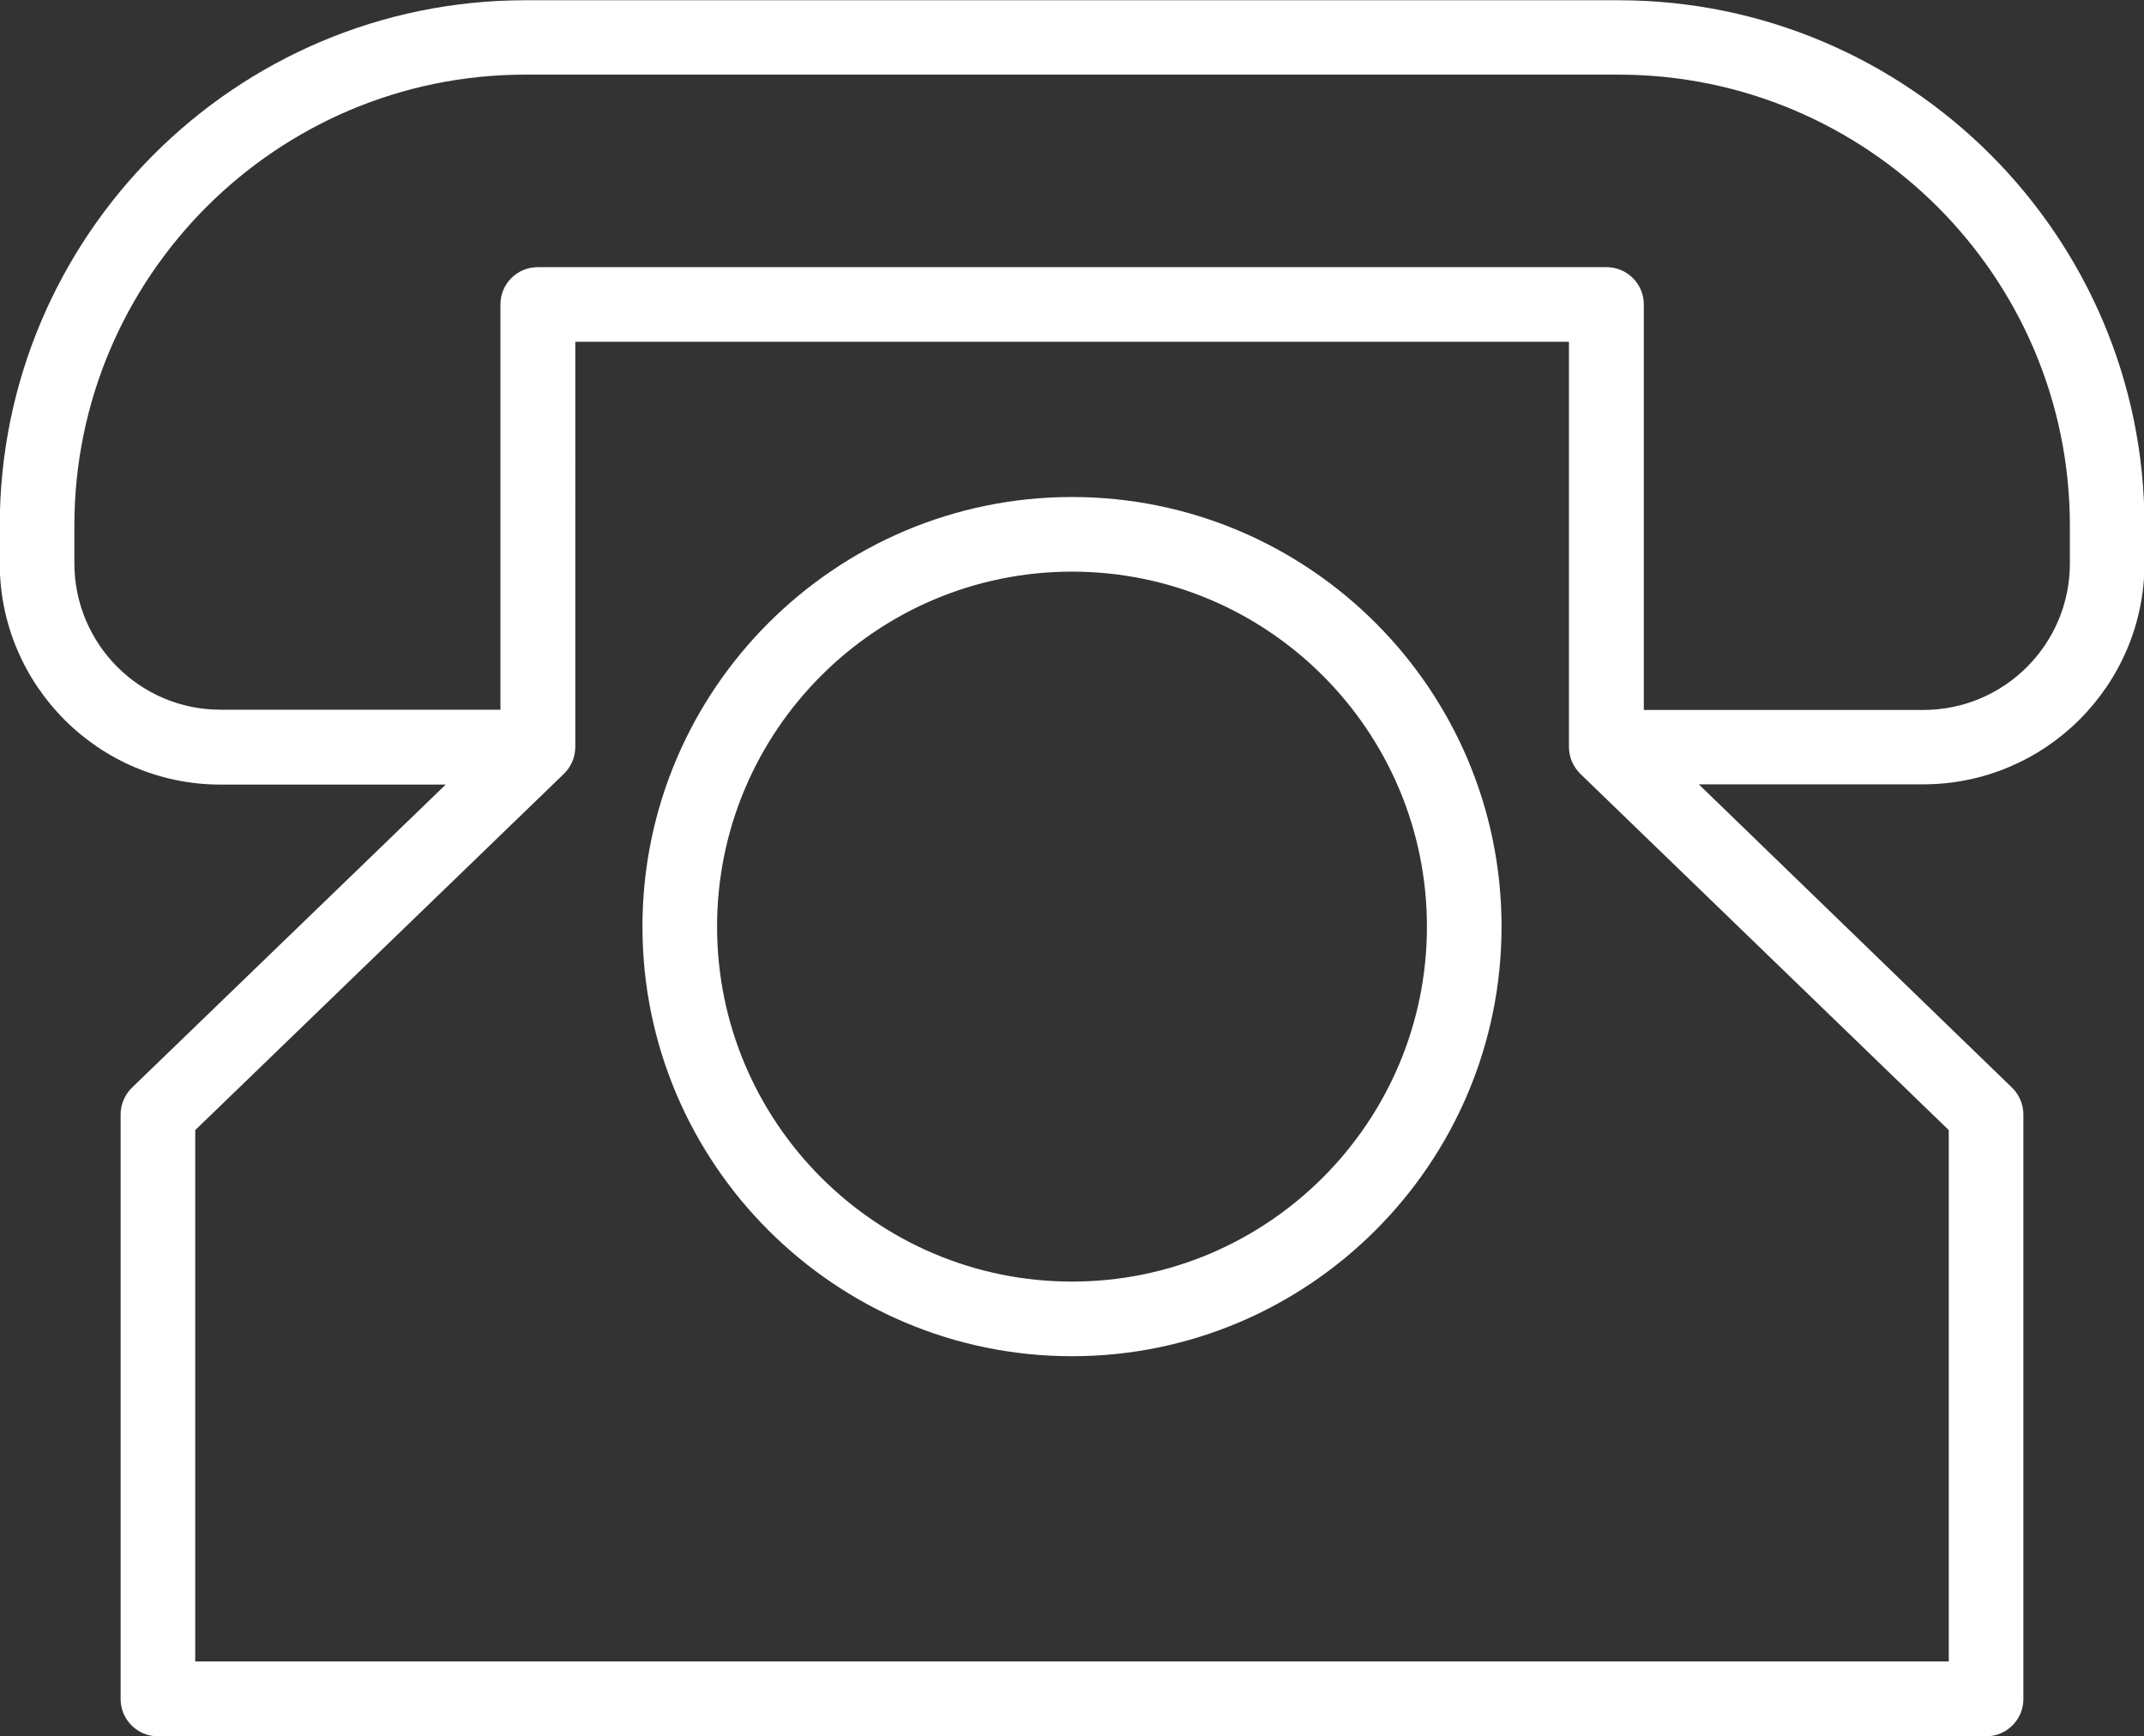
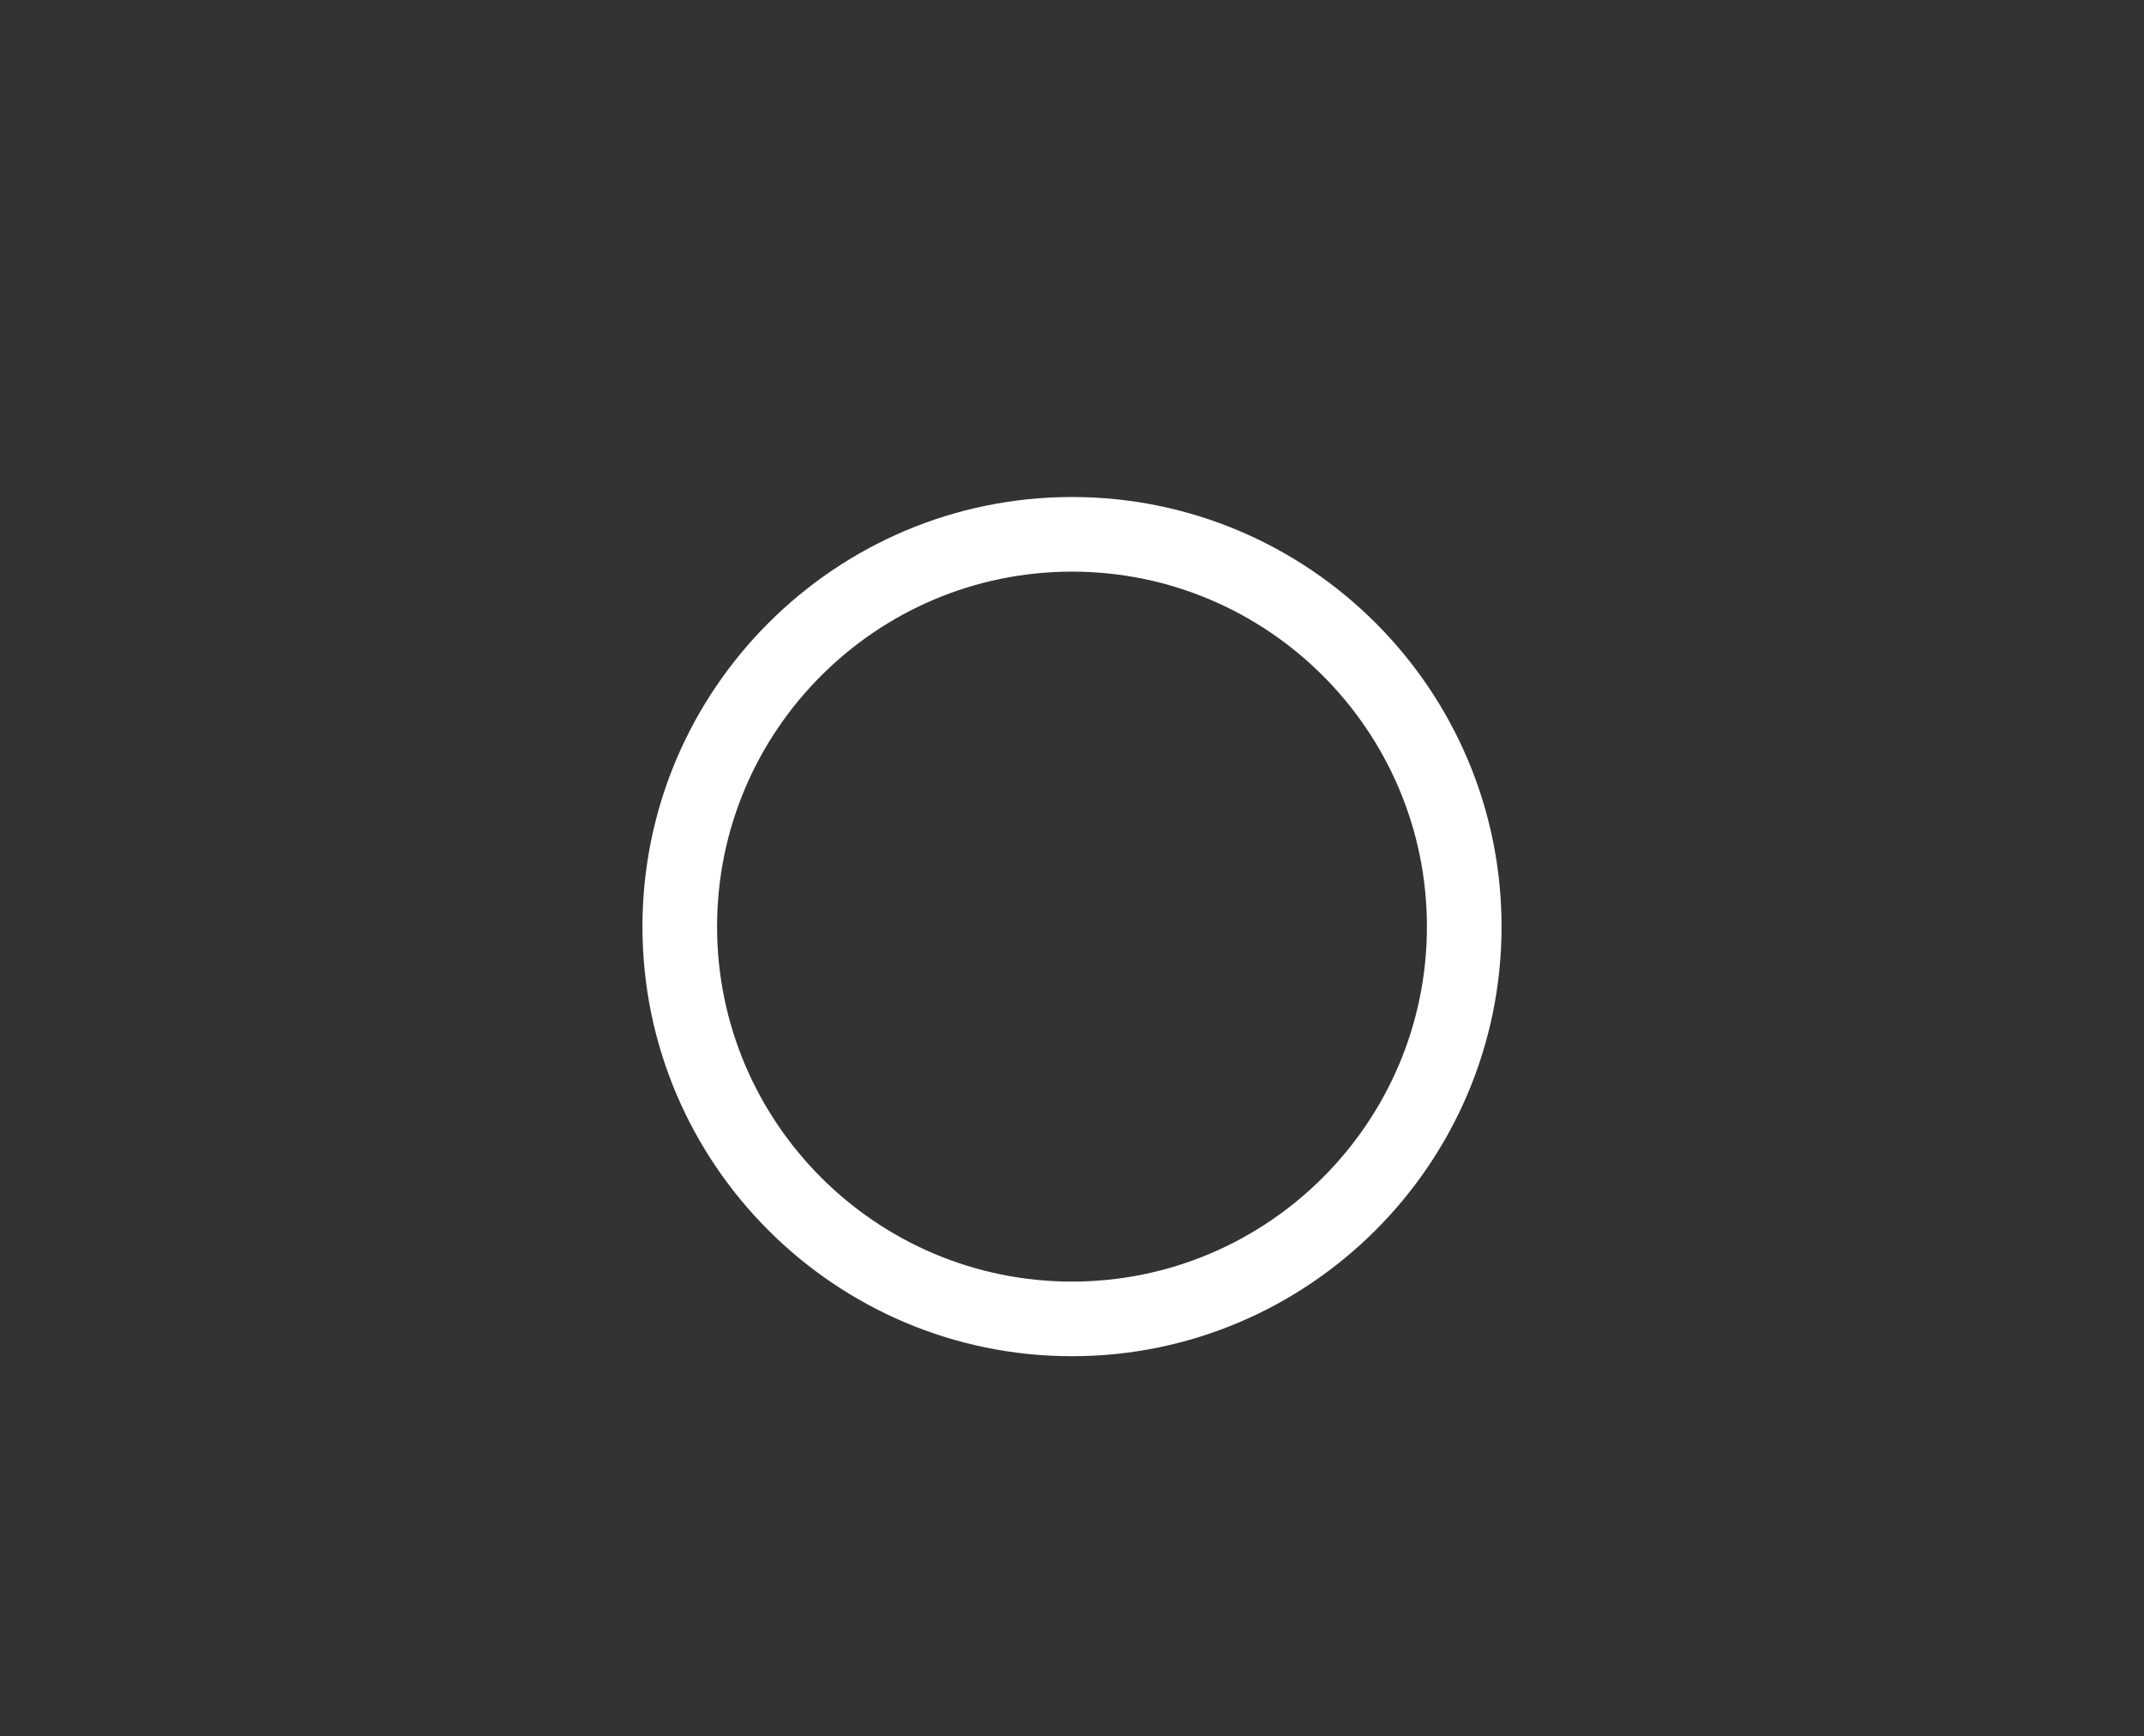
<svg xmlns="http://www.w3.org/2000/svg" fill="#ffffff" height="69.8" preserveAspectRatio="xMidYMid meet" version="1" viewBox="6.9 15.1 86.2 69.8" width="86.2" zoomAndPan="magnify">
  <rect x="6.9" y="15.1" width="86.2" height="69.8" fill="#333333" stroke="none" />
  <g id="change1_1">
-     <path d="M71.97,15.11H28.02c-11.65,0-21.13,9.48-21.13,21.13v1.51c0,4.9,3.98,8.89,8.87,8.89h9.06L12.21,58.82 c-0.29,0.28-0.46,0.67-0.46,1.08v23.5c0,0.83,0.67,1.5,1.5,1.5h73.5c0.83,0,1.5-0.67,1.5-1.5V59.9c0-0.41-0.17-0.8-0.46-1.08 L75.2,46.63h9.03c4.9,0,8.89-3.99,8.89-8.89v-1.51C93.12,24.59,83.63,15.11,71.97,15.11z M85.25,81.89h-70.5V60.53l14.82-14.32 c0.29-0.28,0.46-0.67,0.46-1.08V28.84h39.95v16.29c0,0.44,0.19,0.82,0.48,1.1l14.79,14.3V81.89z M90.12,37.75 c0,3.25-2.64,5.89-5.89,5.89H72.99V27.34c0-0.83-0.67-1.5-1.5-1.5h-0.01H28.53h-0.01c-0.83,0-1.5,0.67-1.5,1.5v16.29H15.76 c-3.24,0-5.87-2.64-5.87-5.89v-1.51c0-10,8.13-18.13,18.13-18.13h43.95c10.01,0,18.15,8.13,18.15,18.13V37.75z" />
-   </g>
+     </g>
  <g id="change1_2">
    <path d="M50,35.08c-9.52,0-17.27,7.75-17.27,17.27c0,9.53,7.75,17.27,17.27,17.27s17.27-7.75,17.27-17.27 C67.27,42.82,59.52,35.08,50,35.08z M50,66.62c-7.87,0-14.27-6.4-14.27-14.27S42.13,38.08,50,38.08s14.27,6.4,14.27,14.27 S57.87,66.62,50,66.62z" />
  </g>
</svg>